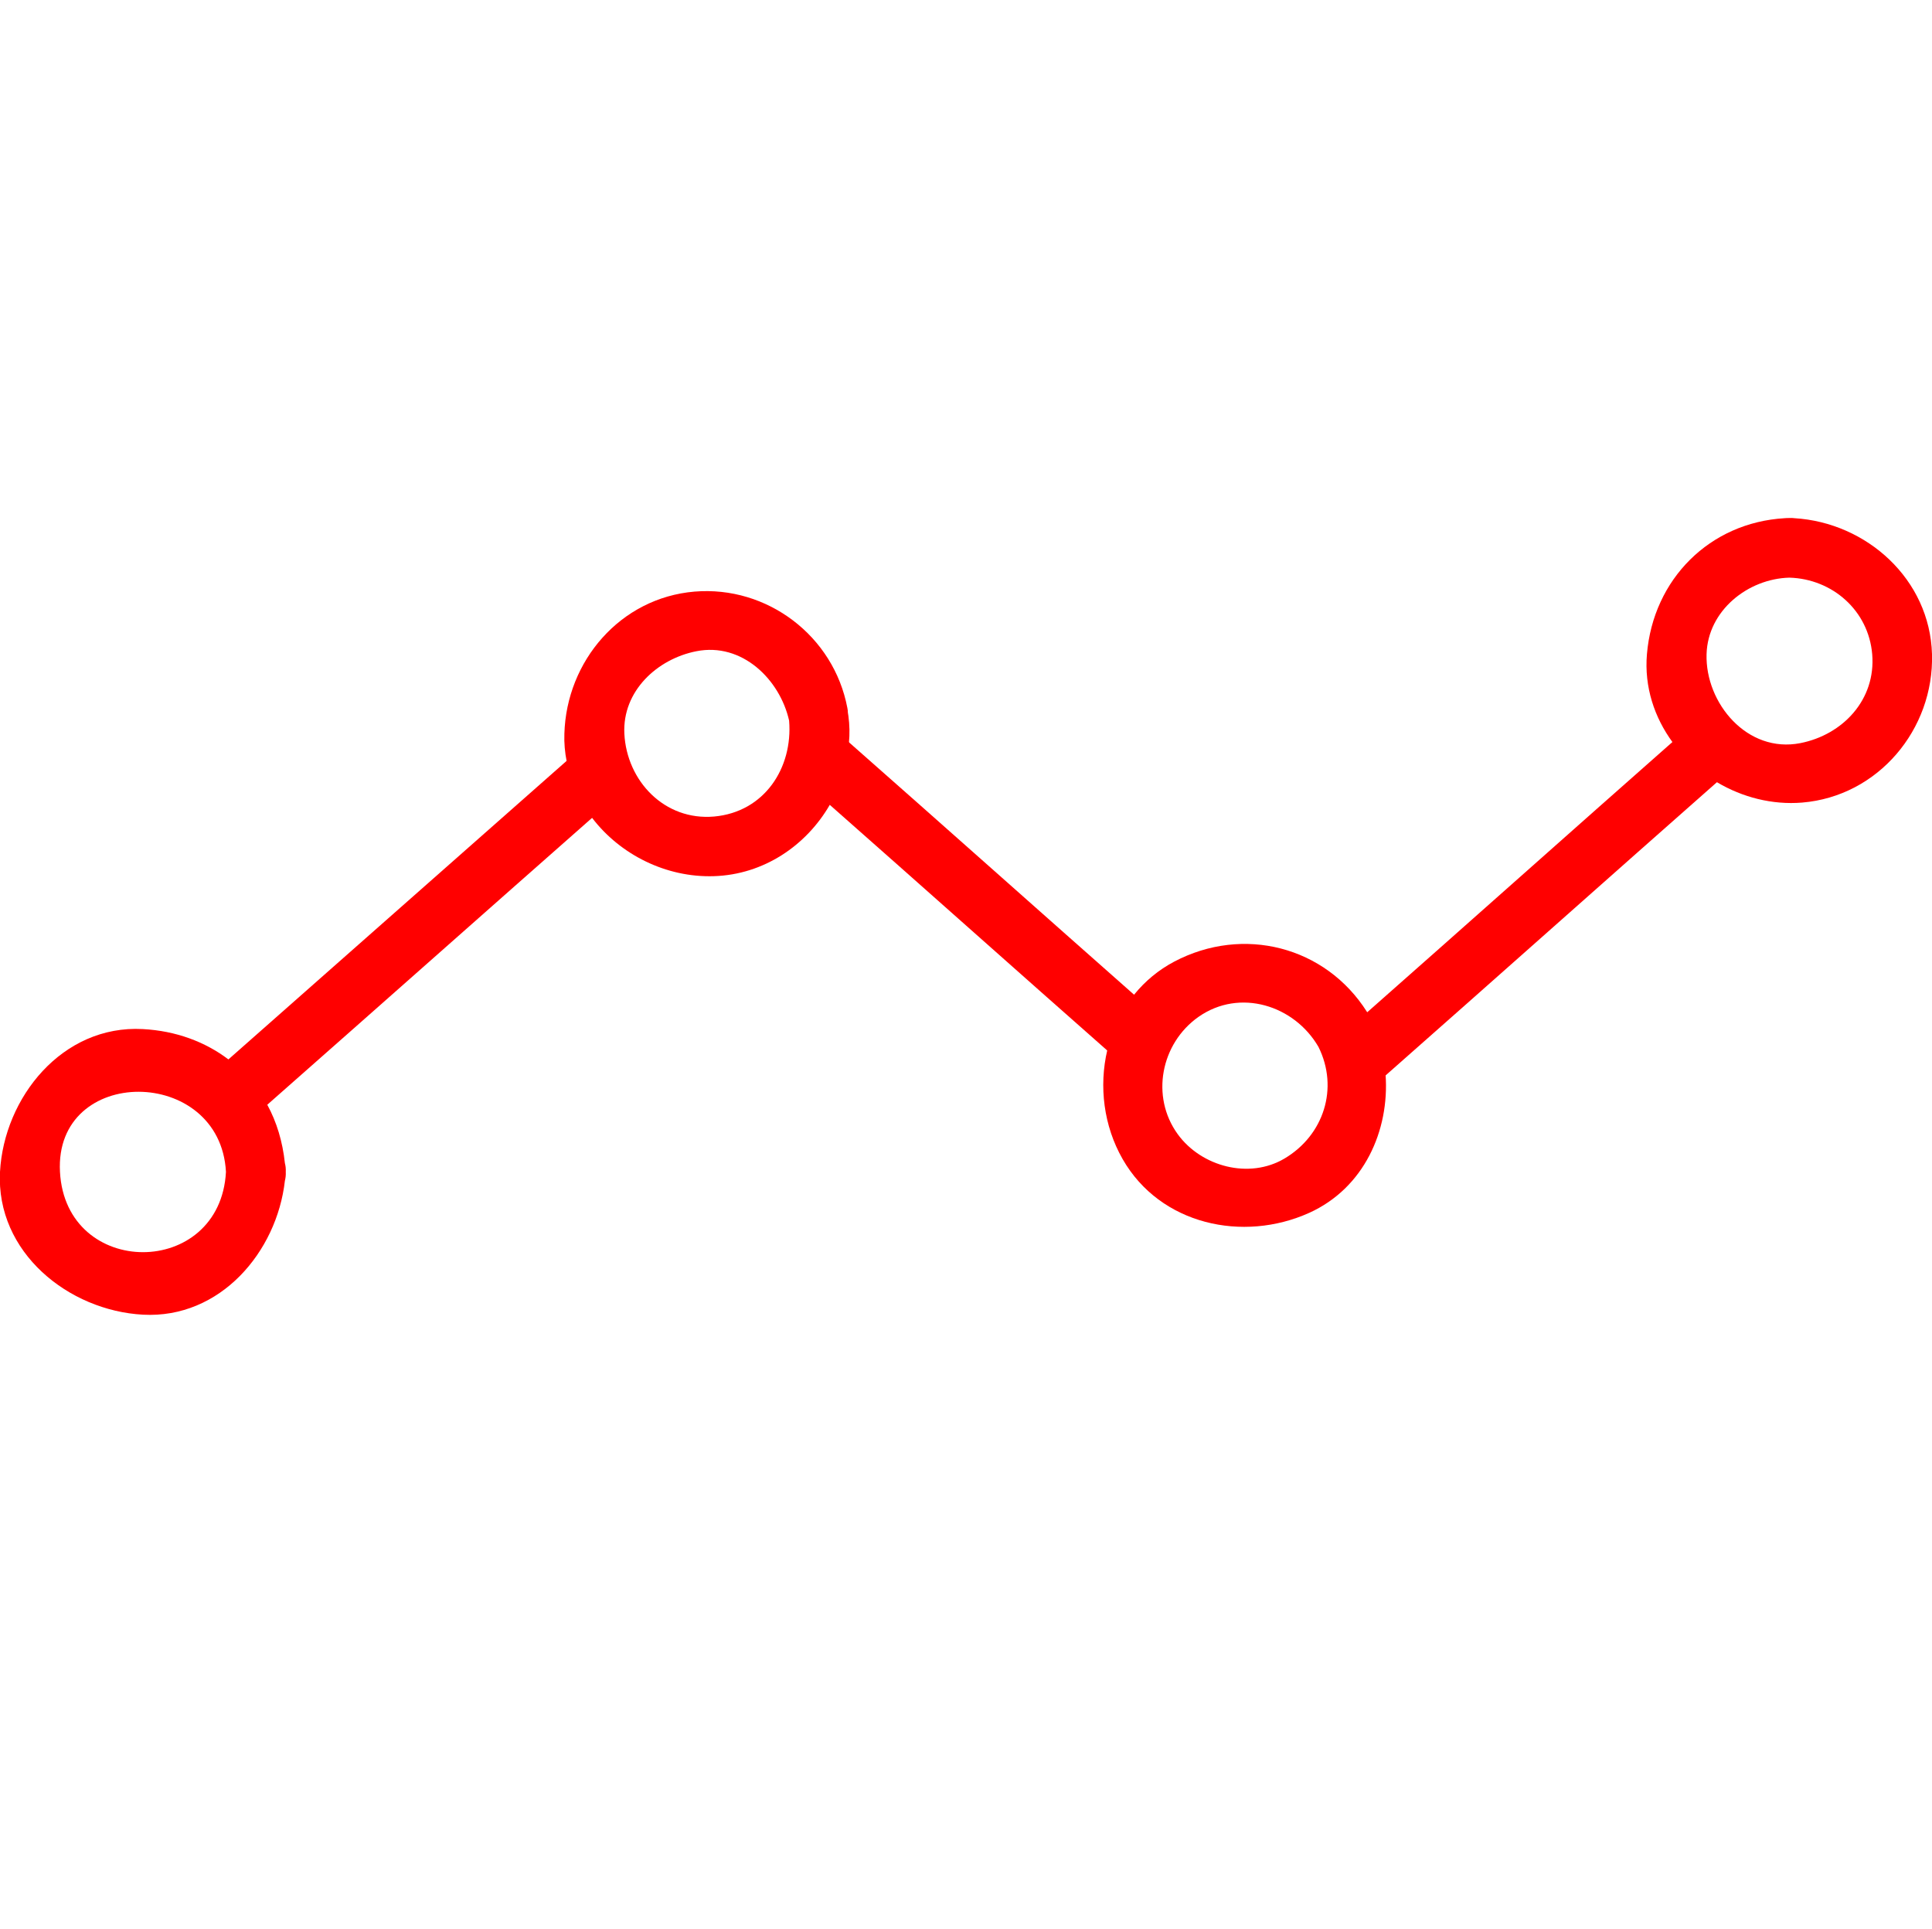
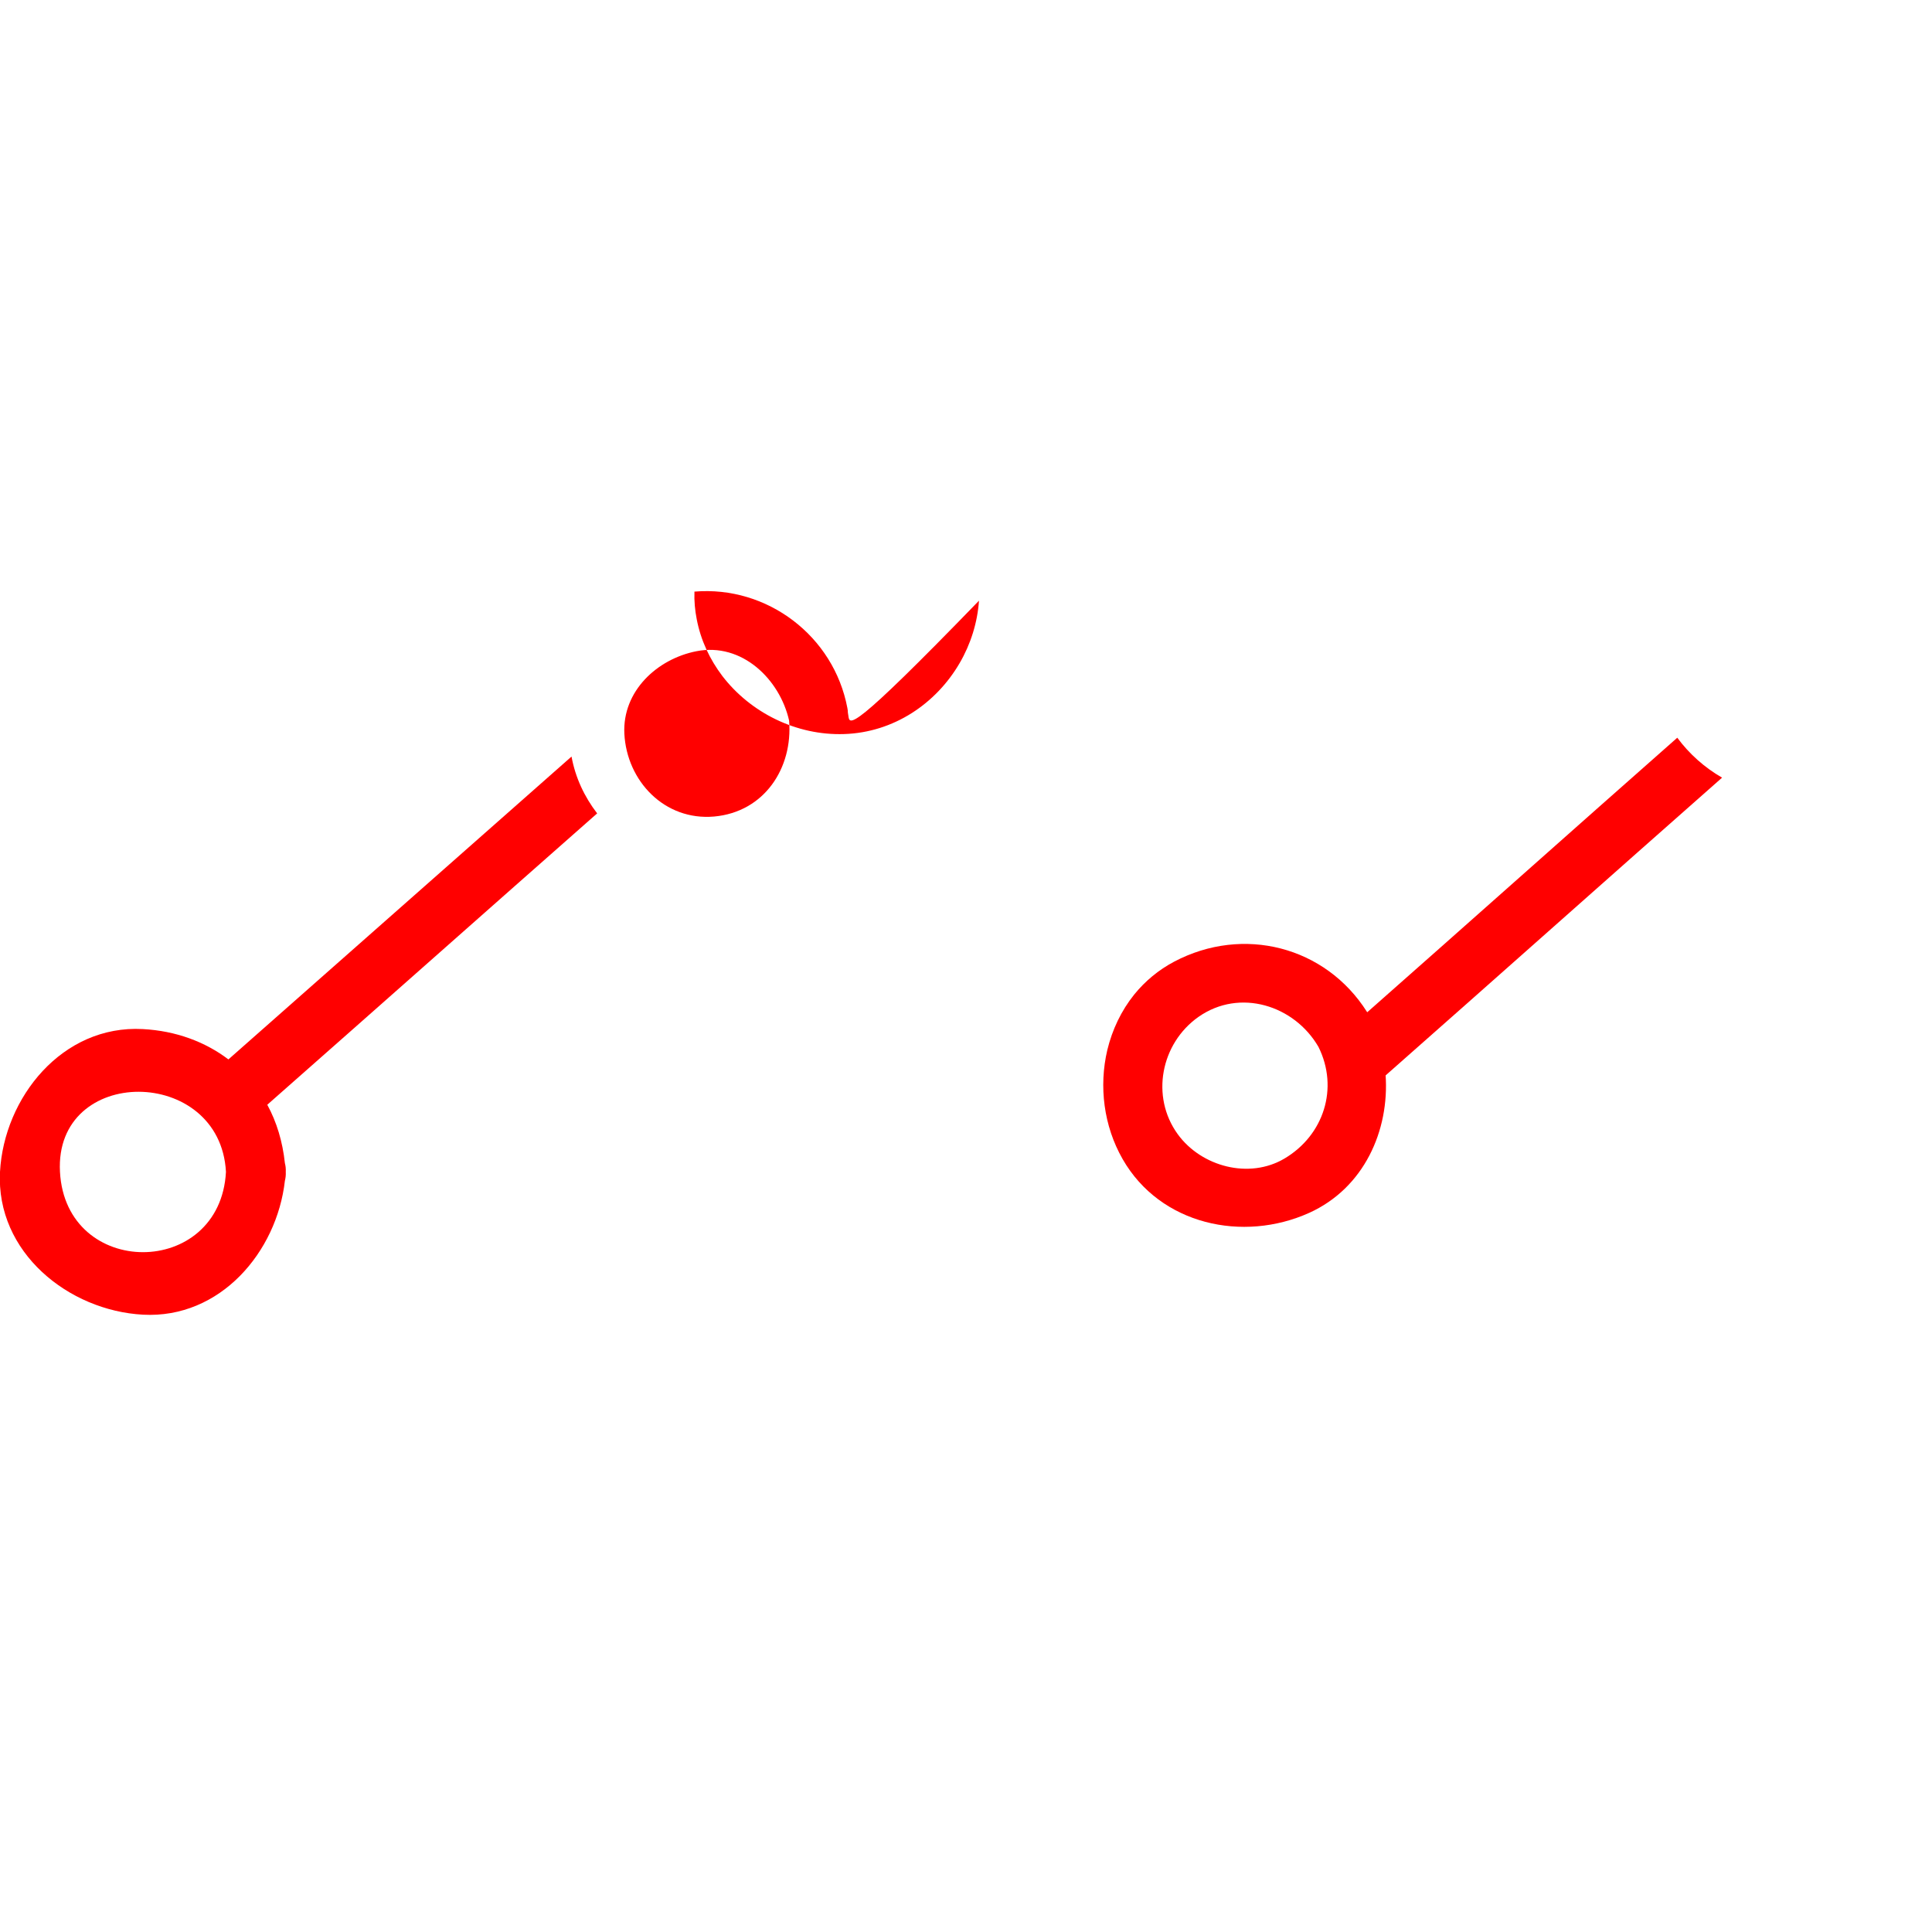
<svg xmlns="http://www.w3.org/2000/svg" version="1.1" id="Capa_1" x="0px" y="0px" viewBox="0 0 1108.1 1106.4" style="enable-background:new 0 0 1108.1 1106.4;" xml:space="preserve">
  <style type="text/css">
	.st0{fill:#FF0000;}
</style>
  <g>
    <g id="change1_1">
      <path class="st0" d="M962,423.1c-58.4,51.5-122.2,108.4-180.6,159.9c0,0.1,0.1,0.1,0.1,0.1c0.6,0.8,1.2,1.7,1.7,2.7    c0.6,1,1,2,1.4,2.9c4.3,9.6,6.9,19.9,7.6,30.3c63.4-55.9,132.1-117.1,195.5-173C977.6,440.2,968.8,432.3,962,423.1z" />
-       <path class="st0" d="M484.3,423.4c-0.9,12.7-4.8,25-11.1,35.8c53.1,46.8,111.6,99,164.7,145.8c2.8-11.6,7.9-22.6,15.5-31.9    C598.8,524.9,538.9,471.5,484.3,423.4z" />
      <path class="st0" d="M131,607.6c-13.3-10.1-30.1-16.4-49.1-17.4c-46.2-2.5-79.6,39.3-81.9,81.9C-2.4,718.3,39.4,751.7,82,754    c44.3,2.4,76.8-36,81.4-76.8c0.4-1.6,0.6-3.2,0.5-5.1c0.1-1.9-0.1-3.5-0.5-5c-1.3-12.3-4.7-23.6-10.1-33.5    c62.2-54.8,127-112.3,189.2-167.1c-7.3-9.5-12.5-20.5-14.7-32.6C263.1,490.9,195.7,550.6,131,607.6z M34.4,672.1    c-3.3-61.4,91.9-61.1,95.2,0C126.3,733.5,37.7,733.5,34.4,672.1z" />
-       <path class="st0" d="M486.6,410.6c-0.1-0.6-0.2-1.3-0.3-1.9c0-0.9-0.1-1.7-0.3-2.7c-7.8-41.2-45.9-70.2-87.7-66.7    c-42.5,3.6-73.4,39.8-74.6,81.5c-0.2,5.4,0.3,10.7,1.3,15.8c2.3,12.1,7.5,23.1,14.7,32.6c16.1,21,42.4,34.2,69.8,33.3    c28.5-0.9,52.8-17.5,66.3-40.7c6.3-10.8,10.2-23.1,11.1-35.8C487.4,421,487.3,415.8,486.6,410.6z M409.6,468.3    c-28.4,2.5-50.1-20.3-51.5-47.5c-1.2-24.5,18.9-42.9,41.3-47.3c26.2-5.2,47.9,16.2,53.2,39.8C454.8,440.5,438.4,465.7,409.6,468.3    z" />
+       <path class="st0" d="M486.6,410.6c-0.1-0.6-0.2-1.3-0.3-1.9c0-0.9-0.1-1.7-0.3-2.7c-7.8-41.2-45.9-70.2-87.7-66.7    c-0.2,5.4,0.3,10.7,1.3,15.8c2.3,12.1,7.5,23.1,14.7,32.6c16.1,21,42.4,34.2,69.8,33.3    c28.5-0.9,52.8-17.5,66.3-40.7c6.3-10.8,10.2-23.1,11.1-35.8C487.4,421,487.3,415.8,486.6,410.6z M409.6,468.3    c-28.4,2.5-50.1-20.3-51.5-47.5c-1.2-24.5,18.9-42.9,41.3-47.3c26.2-5.2,47.9,16.2,53.2,39.8C454.8,440.5,438.4,465.7,409.6,468.3    z" />
      <path class="st0" d="M785.8,583.1c-0.5-1-1.1-1.9-1.7-2.7c0-0.1-0.1-0.1-0.1-0.1c-23.8-37.6-71-49.6-110.5-28.8    c-9.1,4.8-16.8,11.3-22.9,18.8c-7.5,9.3-12.7,20.3-15.5,31.9c-4.9,20.8-2.1,43.6,8.8,62.6c21.6,37.7,69.1,47.9,107,30.8    c31.4-14.2,46.1-47.2,43.8-79.3c-0.7-10.4-3.3-20.8-7.6-30.3C786.8,585.1,786.3,584.1,785.8,583.1z M736.8,664.4    c-20.3,12.1-47.8,4.7-61.3-13.9c-15.7-21.6-9.7-52.1,11.9-67.3c23.7-16.6,55-6.6,68.8,17.2C768,624.1,759.2,651.1,736.8,664.4z" />
-       <path class="st0" d="M1108.1,375.2c-1.2-43-37.5-75.5-78.9-78c-0.9-0.1-1.8-0.2-2.8-0.1c-1,0-1.9,0-2.8,0.1c-43,2.5-75.4,35-79,78    c-1.6,18.8,4.3,36.3,14.7,50.5c6.8,9.3,15.6,17.1,25.6,23c14.5,8.6,31.6,13,48.7,11.6C1077.2,456.7,1109.3,418.3,1108.1,375.2z     M1032.6,426.2c-30.5,6-54.6-23-53.8-51c0.7-25.1,23.8-43.3,47.5-43.9c24.7,0.7,45.4,18.9,47.5,43.9    C1076,401.2,1057,421.4,1032.6,426.2z" />
    </g>
  </g>
</svg>